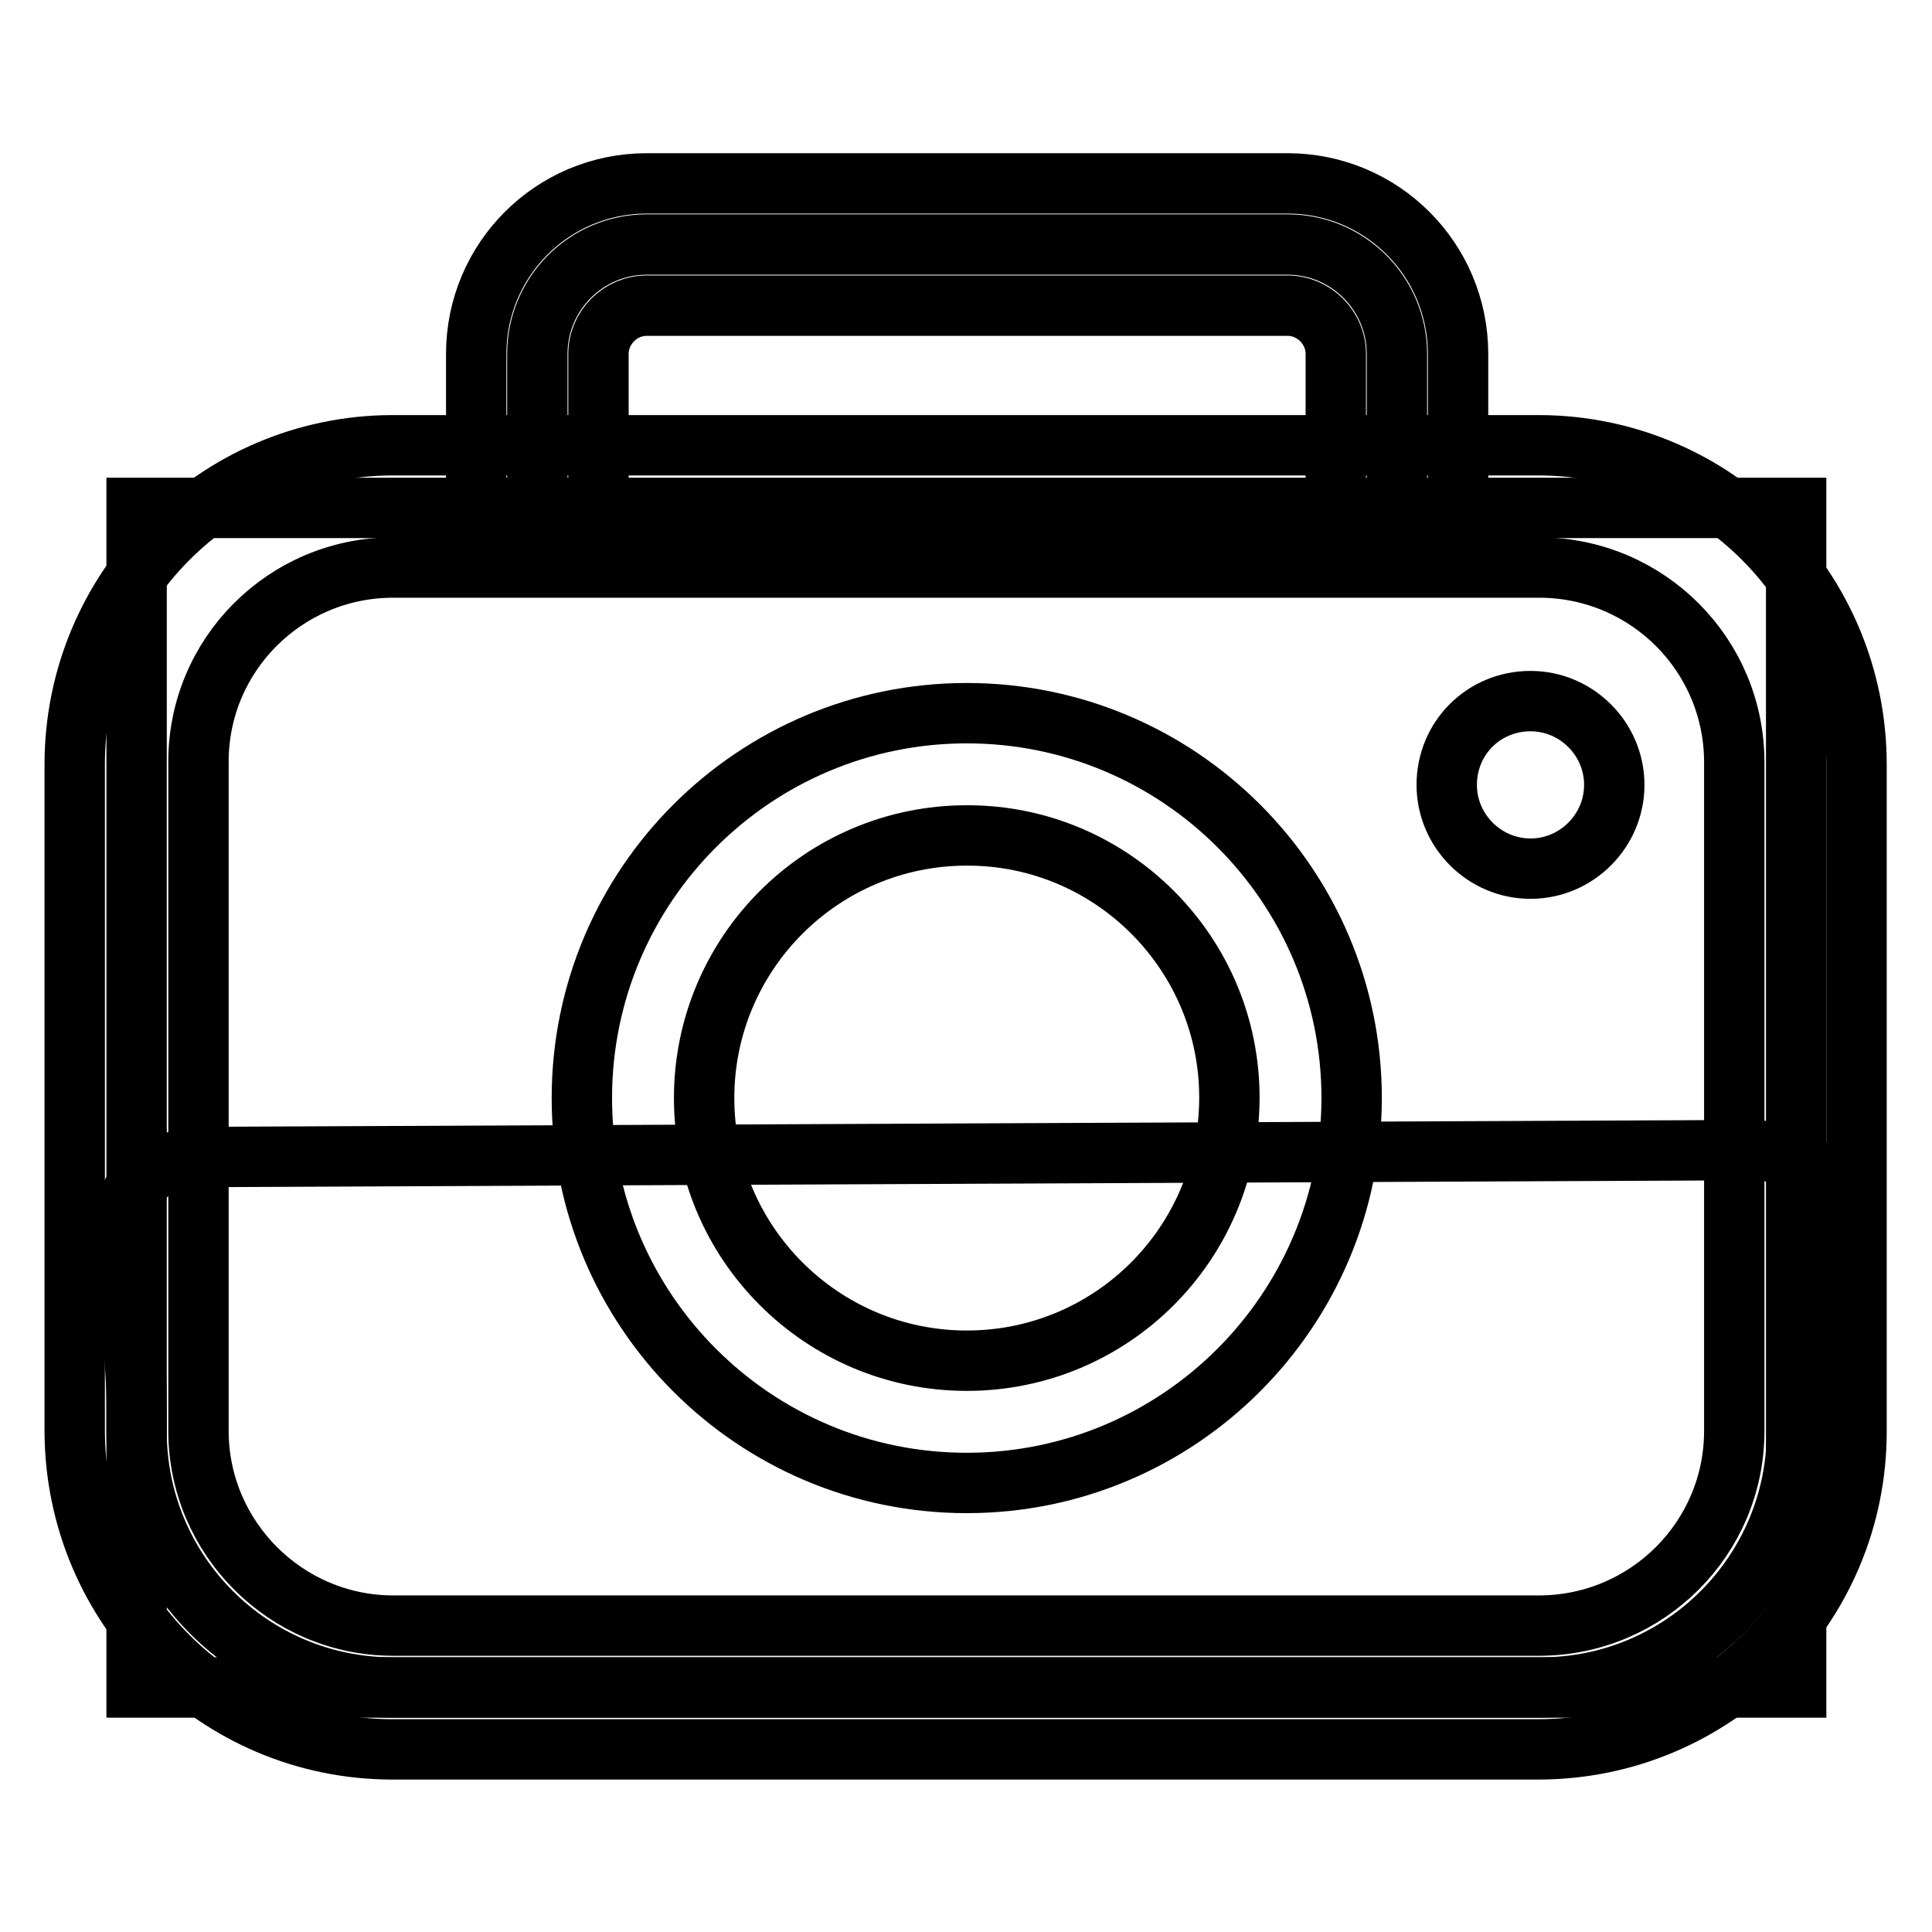
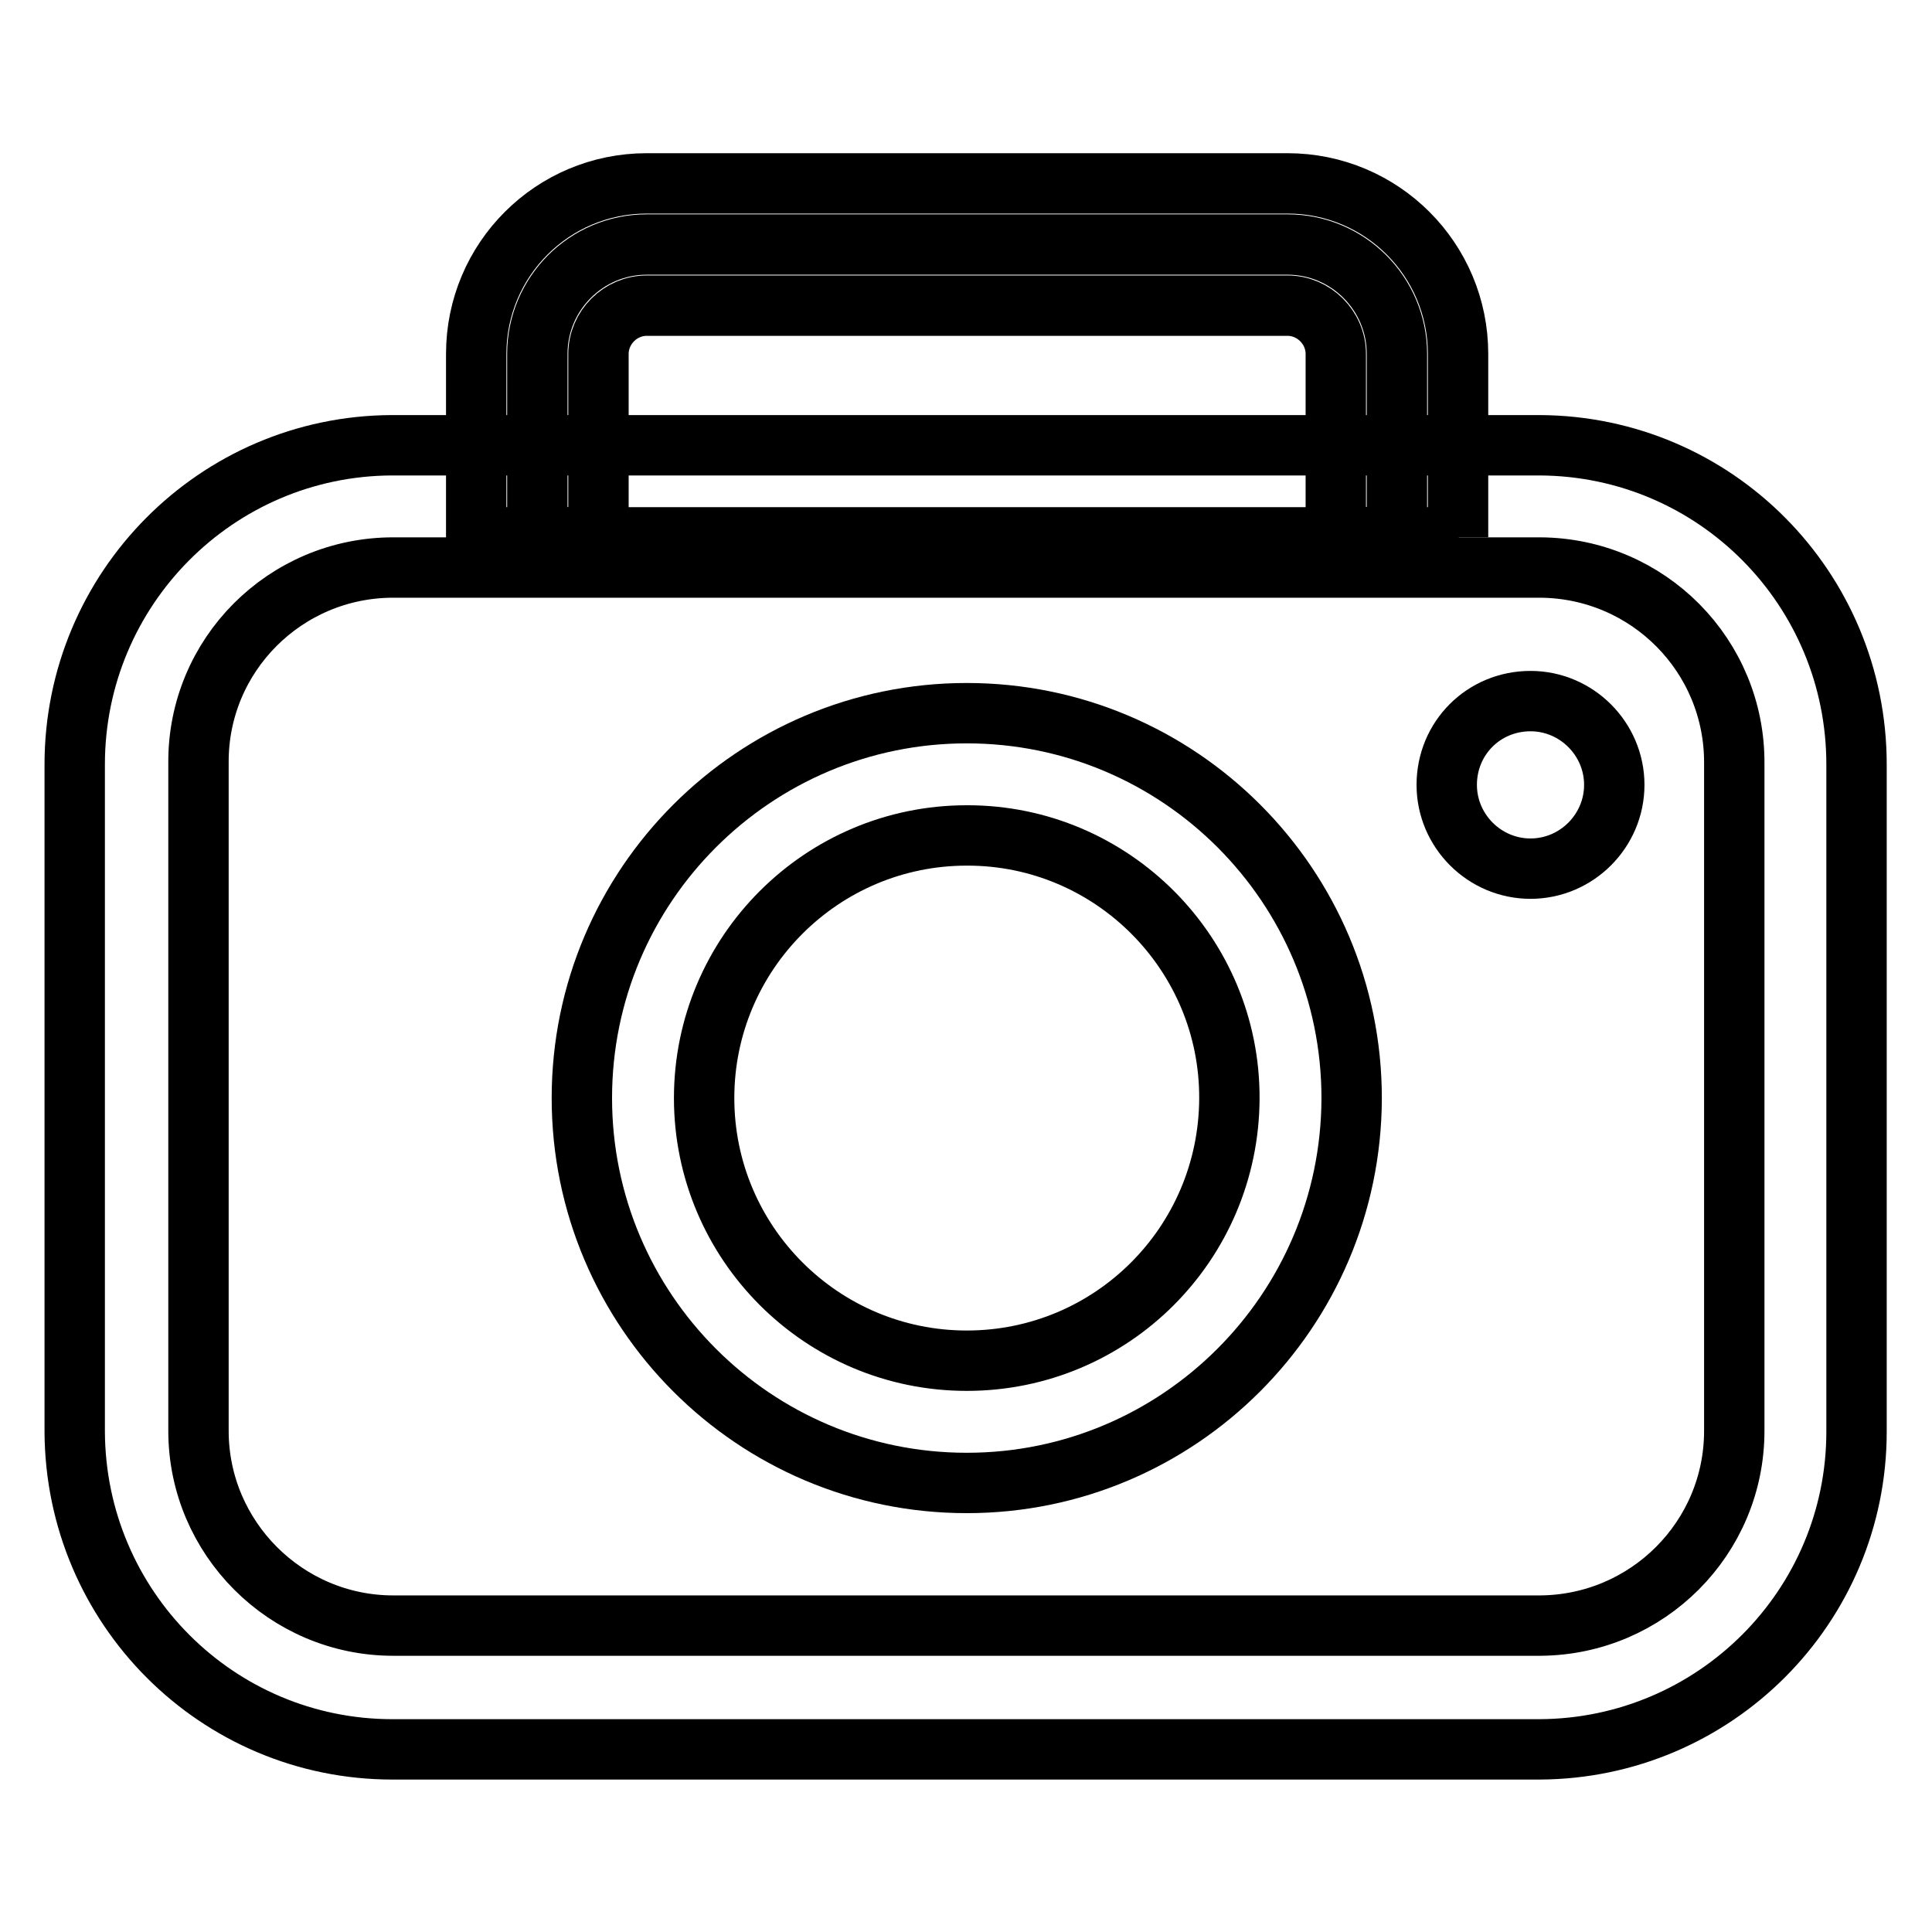
<svg xmlns="http://www.w3.org/2000/svg" version="1.1" x="0px" y="0px" viewBox="0 0 256 256" enable-background="new 0 0 256 256" xml:space="preserve">
  <g>
-     <path stroke-width="8" fill-opacity="0" stroke="#000000" d="M18.1,67.3H238v156.3H18.1V67.3z" />
-     <path stroke-width="8" fill-opacity="0" stroke="#000000" d="M204,223.6h-152c-18.7,0-33.9-15.2-33.9-33.9v-3.4c0-18.7-8.1-33,10.8-33l202.3-0.9 c18.7,0,6.9,15.2,6.9,33.9v3.4c0,18.7-15.2,33.9-33.9,33.9C204.2,223.6,204.1,223.6,204,223.6z" />
    <path stroke-width="8" fill-opacity="0" stroke="#000000" d="M71.2,71.2V46.9c0-8,6.5-14.5,14.5-14.5l0,0h84.9c8,0,14.5,6.5,14.5,14.5l0,0v24.3H71.2z" />
    <path stroke-width="8" fill-opacity="0" stroke="#000000" d="M204,231.8h-152c-23.2,0-42-18.8-42.1-42.1v-88.4C9.9,78,28.7,59.1,51.9,59c0,0,0.1,0,0.1,0h152 c23.3,0.1,42,19,42,42.3v0v88.4C246,212.9,227.2,231.7,204,231.8z M52.1,75.2c-14.3,0-25.9,11.6-25.8,25.9c0,0,0,0.1,0,0.1v88.4 c0,14.2,11.6,25.8,25.8,25.8h152c14.2-0.1,25.7-11.6,25.7-25.8v-88.4c0.1-14.3-11.4-25.9-25.7-26h0H52.1z" />
    <path stroke-width="8" fill-opacity="0" stroke="#000000" d="M128.1,196.5c-28.2,0-51-22.9-51-51c0-28.2,22.9-51,51-51c28.2,0,51,22.9,51,51c0,0,0,0.1,0,0.1 C179,173.7,156.2,196.5,128.1,196.5z M128.1,110.7c-19.2,0-34.8,15.6-34.8,34.8c0,19.2,15.6,34.8,34.8,34.8 c19.2,0,34.7-15.5,34.8-34.7c0.1-19.2-15.5-34.9-34.7-34.9C128.1,110.7,128.1,110.7,128.1,110.7L128.1,110.7z M193.3,71.2H177V46.9 c0-3.5-2.9-6.4-6.4-6.4l0,0H85.7c-3.5,0-6.4,2.9-6.4,6.4l0,0v24.3H63.1V46.9c0-12.5,10.1-22.6,22.6-22.6l0,0h84.9 c12.5,0,22.6,10.1,22.6,22.6V71.2z" />
    <path stroke-width="8" fill-opacity="0" stroke="#000000" d="M191.7,104c0,6.1,5,11.1,11.1,11.1c6.1,0,11.1-5,11.1-11.1s-5-11.1-11.1-11.1 C196.6,92.9,191.7,97.8,191.7,104L191.7,104z" />
  </g>
</svg>